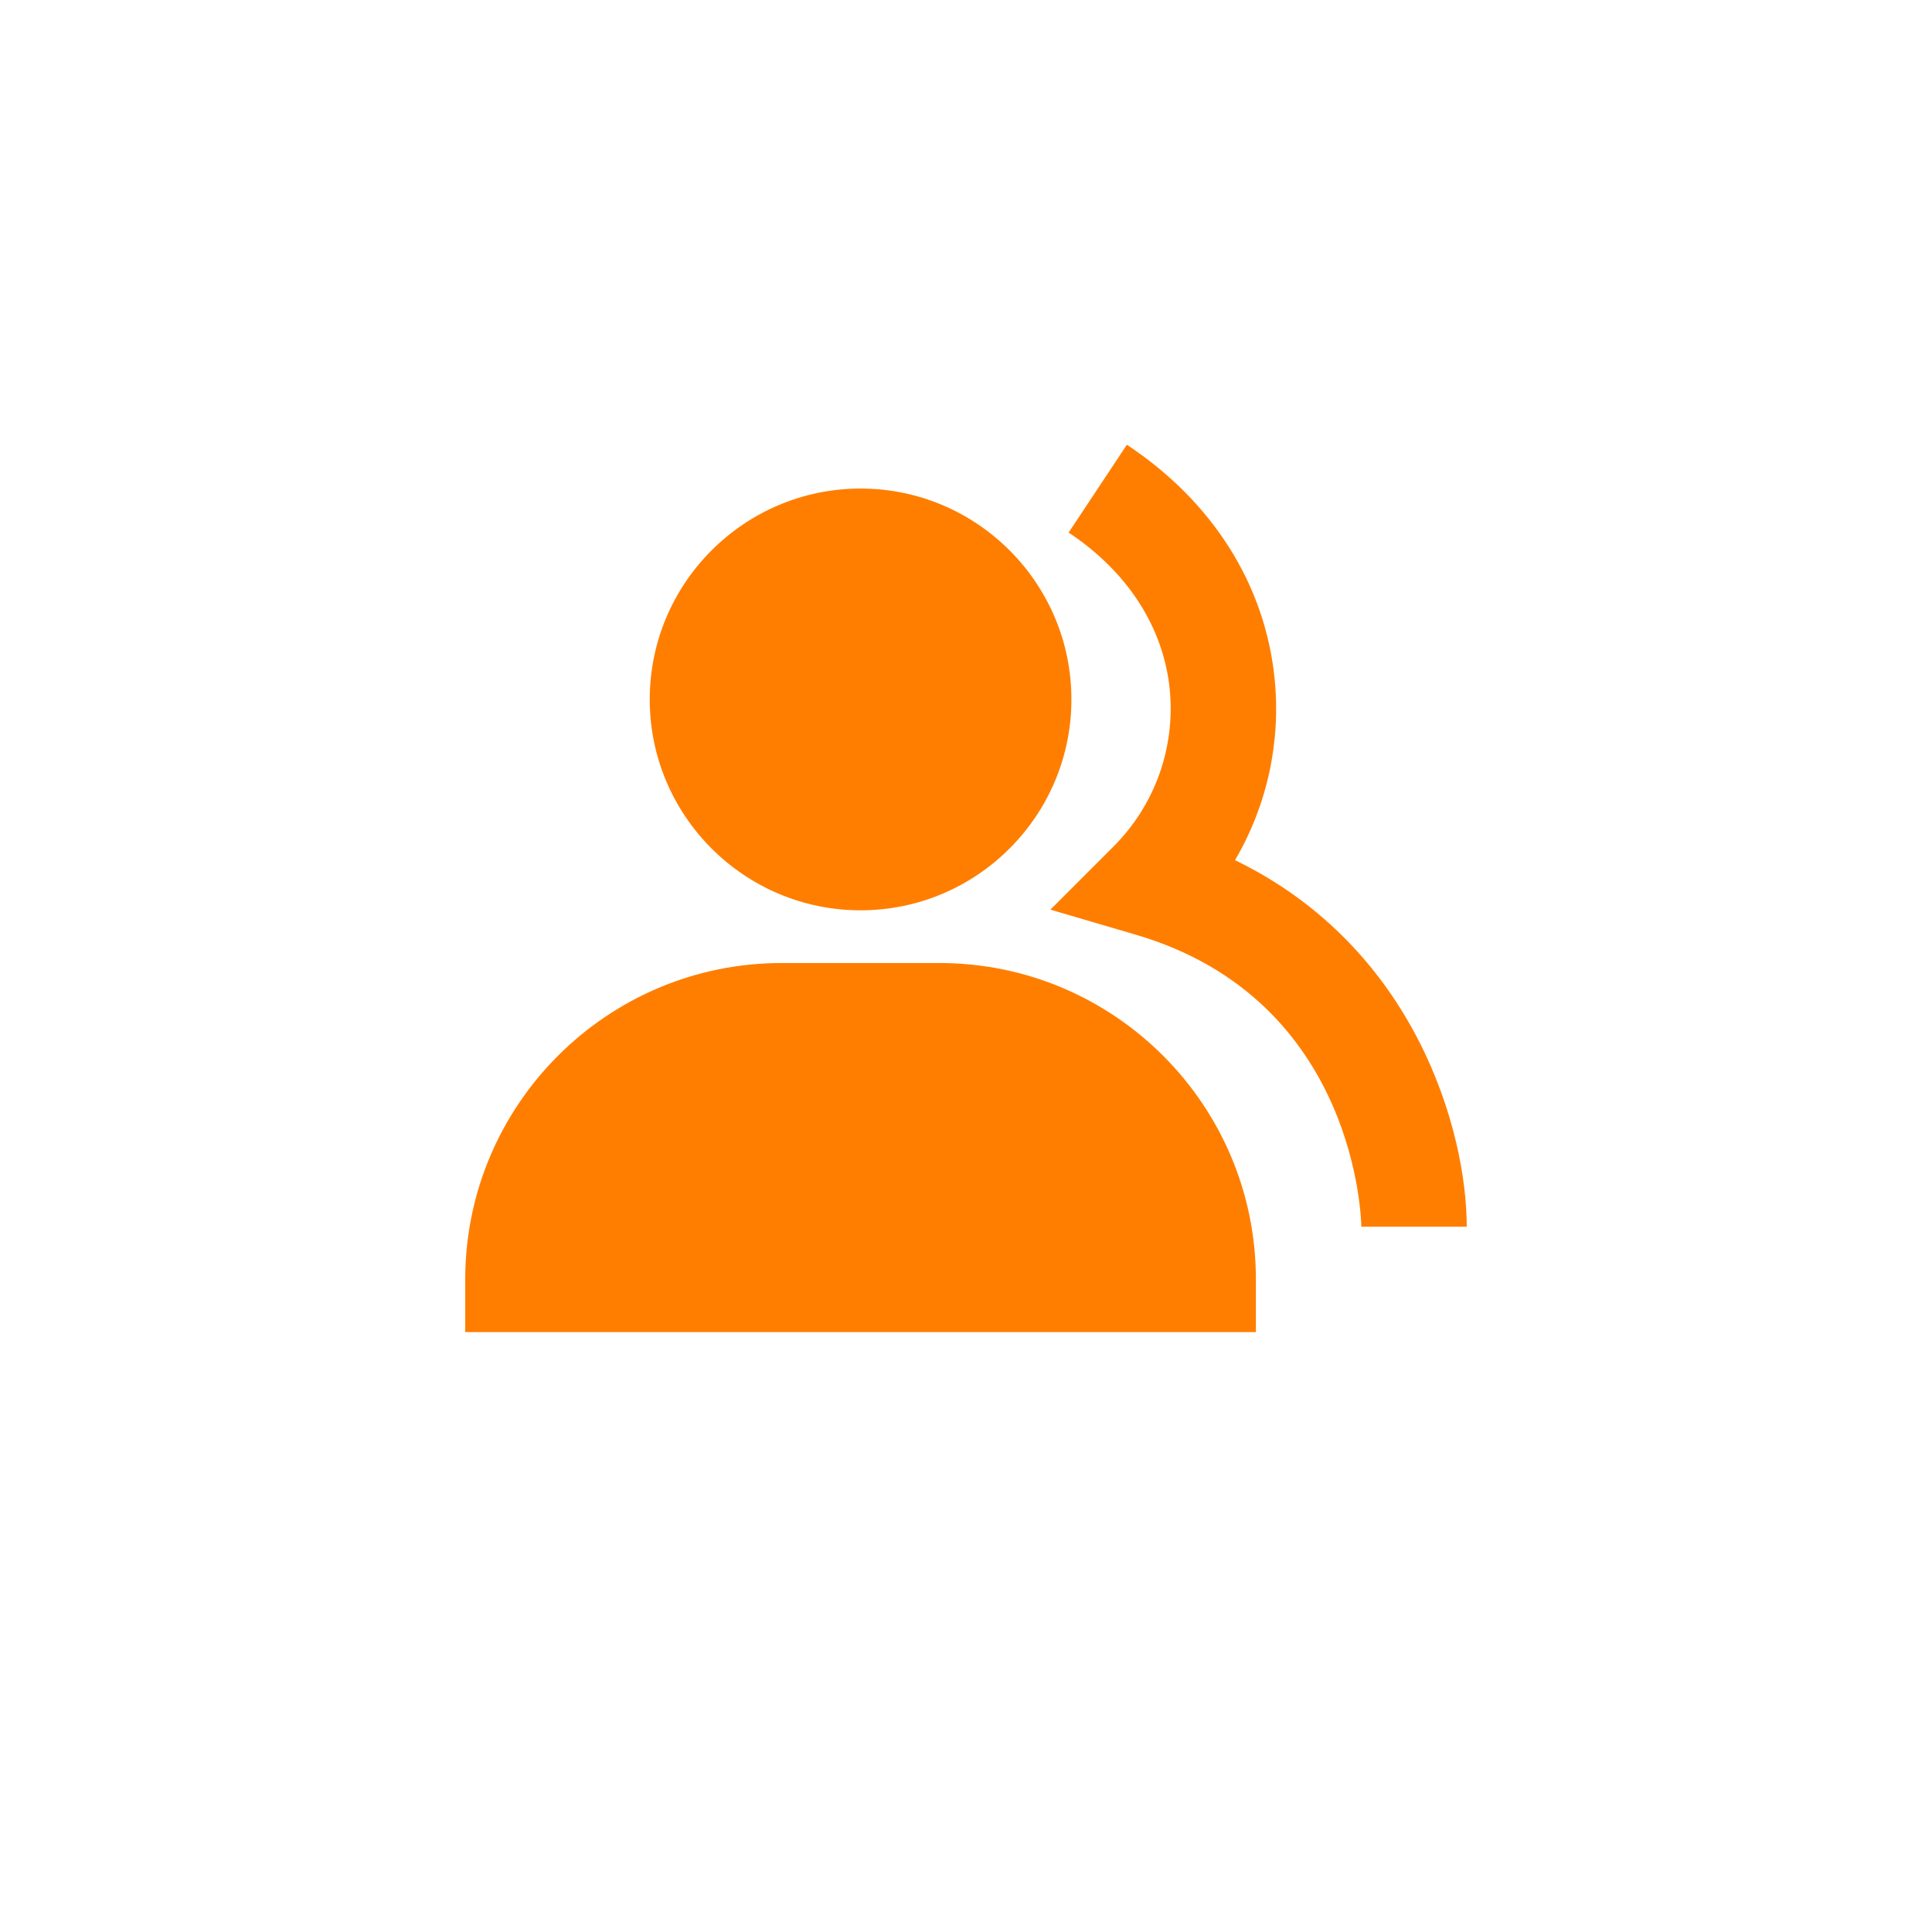
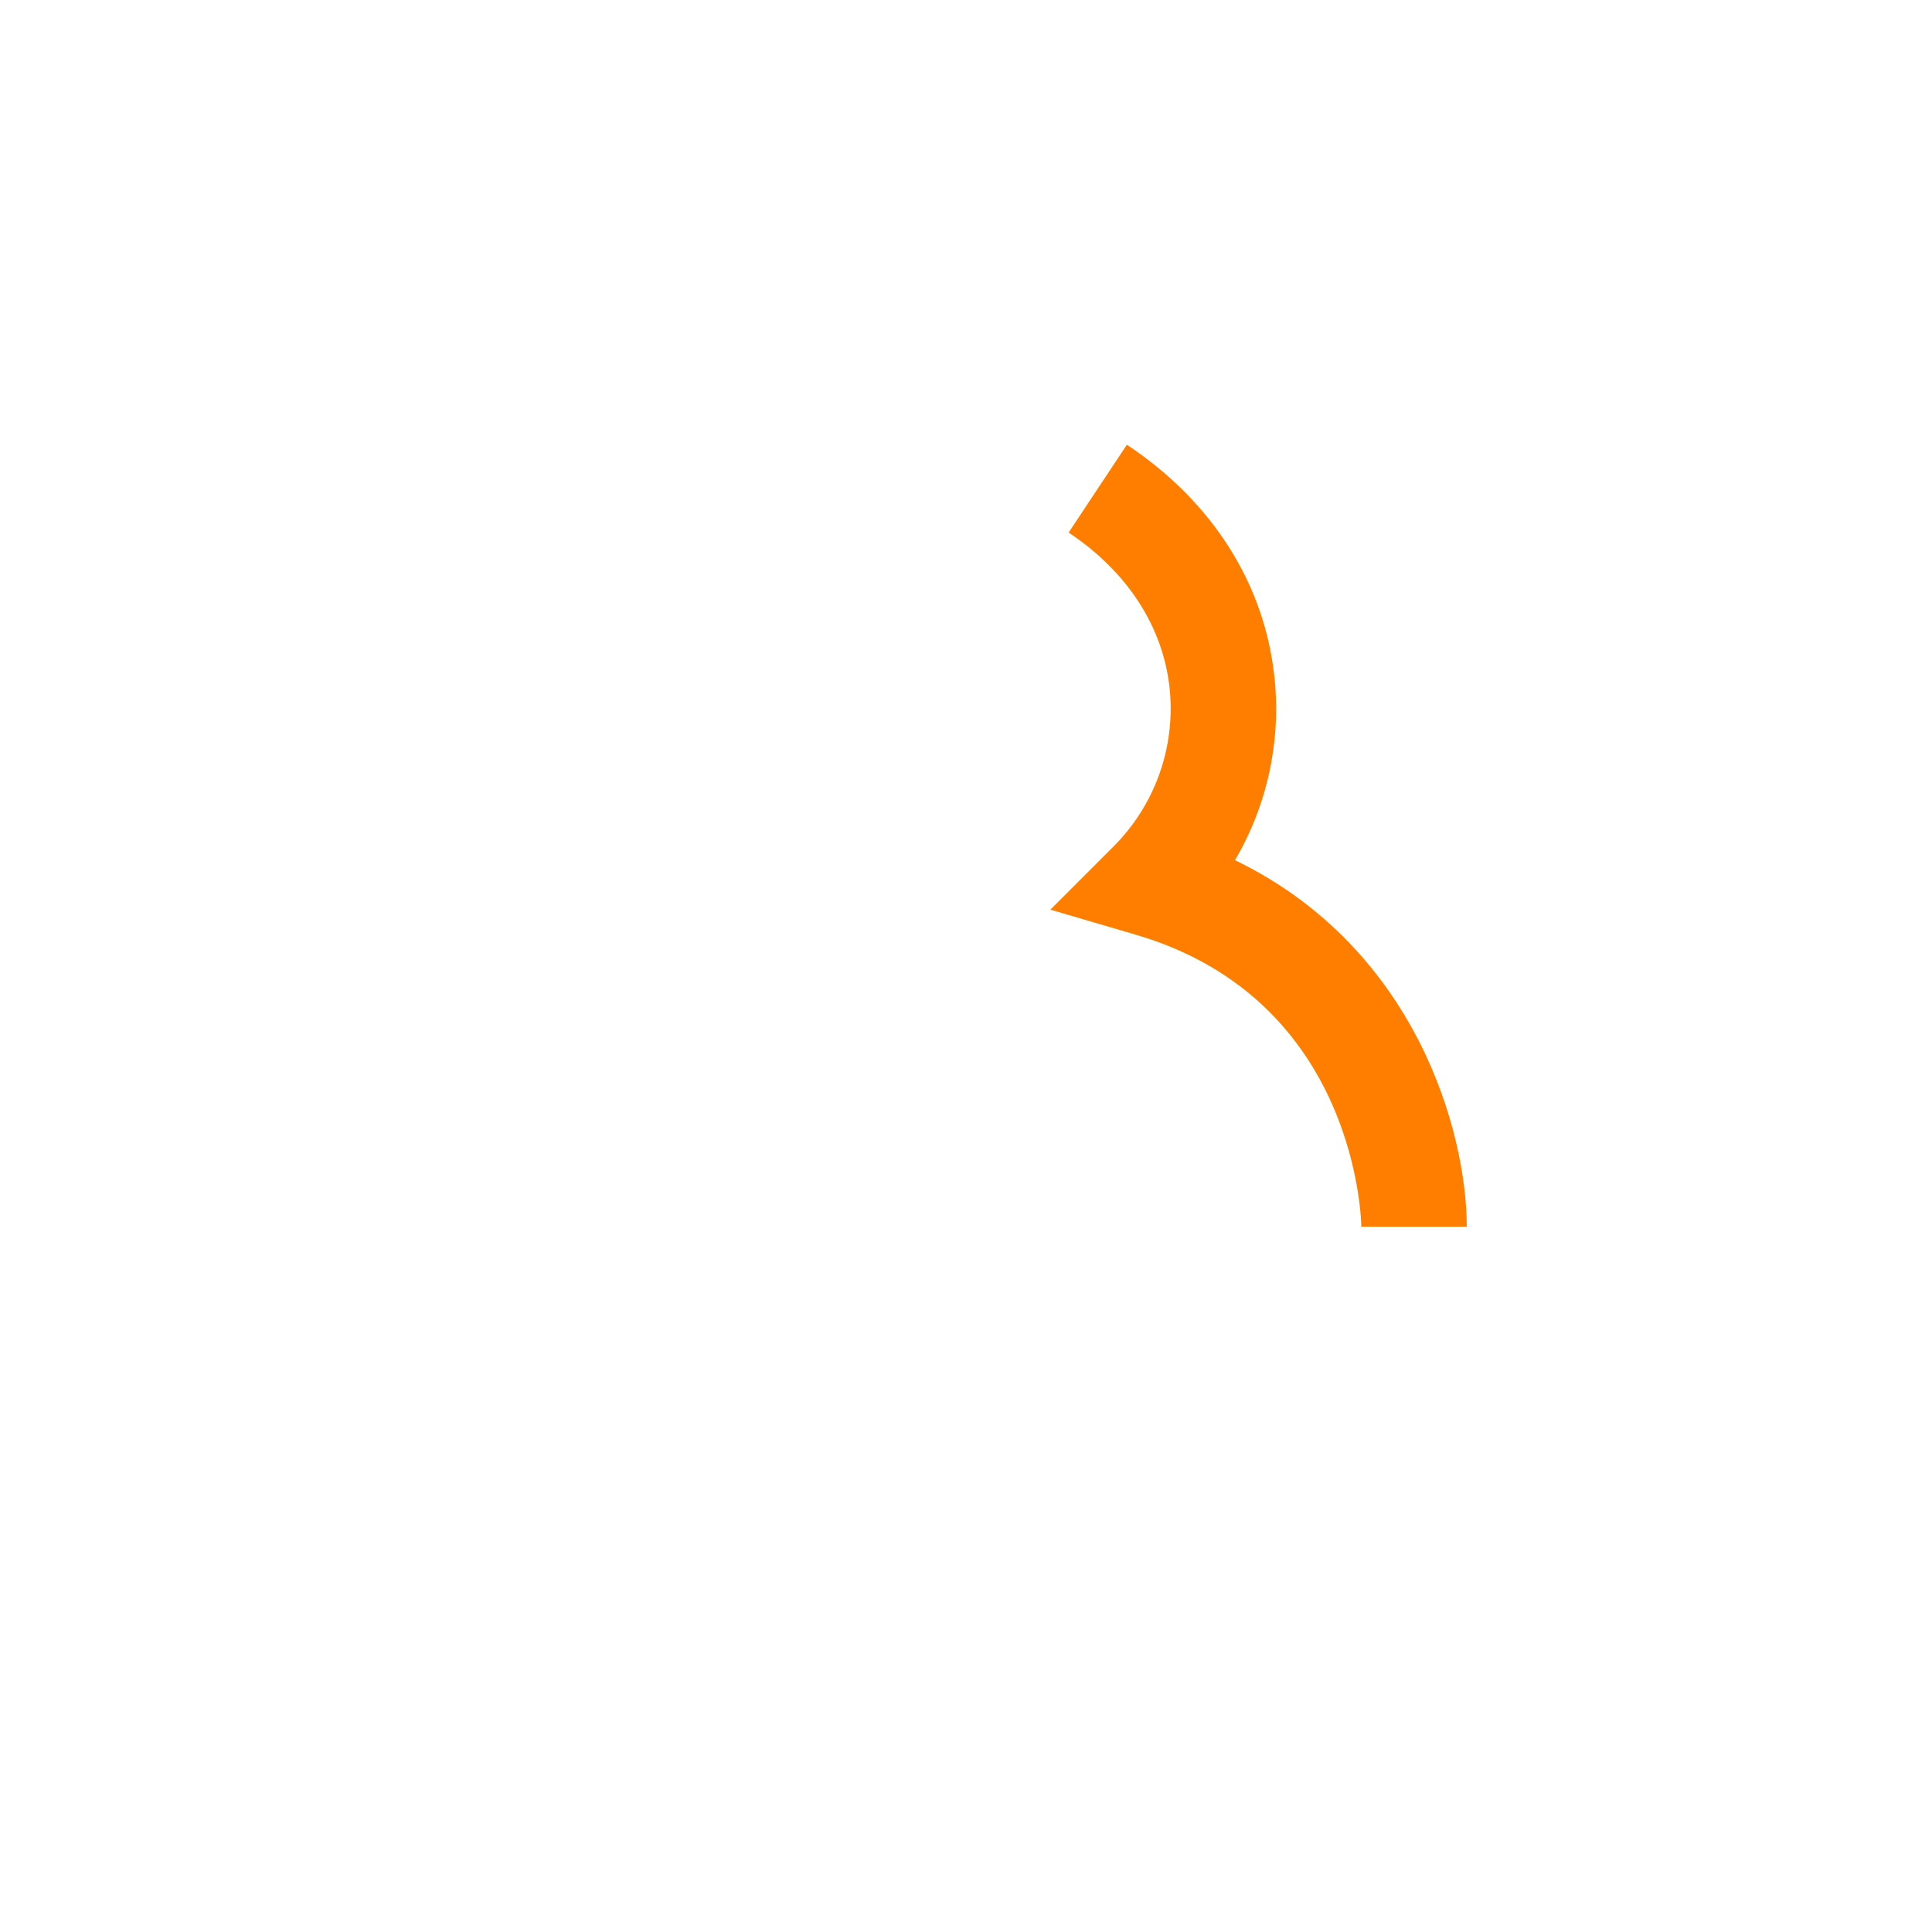
<svg xmlns="http://www.w3.org/2000/svg" id="Capa_2" viewBox="0 0 609 605">
  <defs>
    <style>.cls-1{fill:#ff7e00;}</style>
  </defs>
-   <path class="cls-1" d="M271.27,286.89c36.65,0,66.46-29.81,66.46-66.46s-29.81-66.46-66.46-66.46-66.46,29.81-66.46,66.46,29.81,66.46,66.46,66.46Zm24.92,16.62h-49.85c-54.98,0-99.69,44.71-99.69,99.69v16.62h249.23v-16.62c0-54.98-44.71-99.69-99.69-99.69Z" />
  <path class="cls-1" d="M389.3,271.09c10.12-17.25,14.49-37.26,12.48-57.16-2.97-29.64-19.52-55.84-46.57-73.77l-18.36,27.68c18.59,12.33,29.91,29.89,31.87,49.41,.9,9.07-.23,18.23-3.31,26.82-3.08,8.58-8.04,16.37-14.5,22.8l-19.81,19.81,26.88,7.89c70.32,20.6,71.13,91.32,71.13,92.03h33.23c0-29.72-15.88-87.81-73.04-115.51Z" />
</svg>